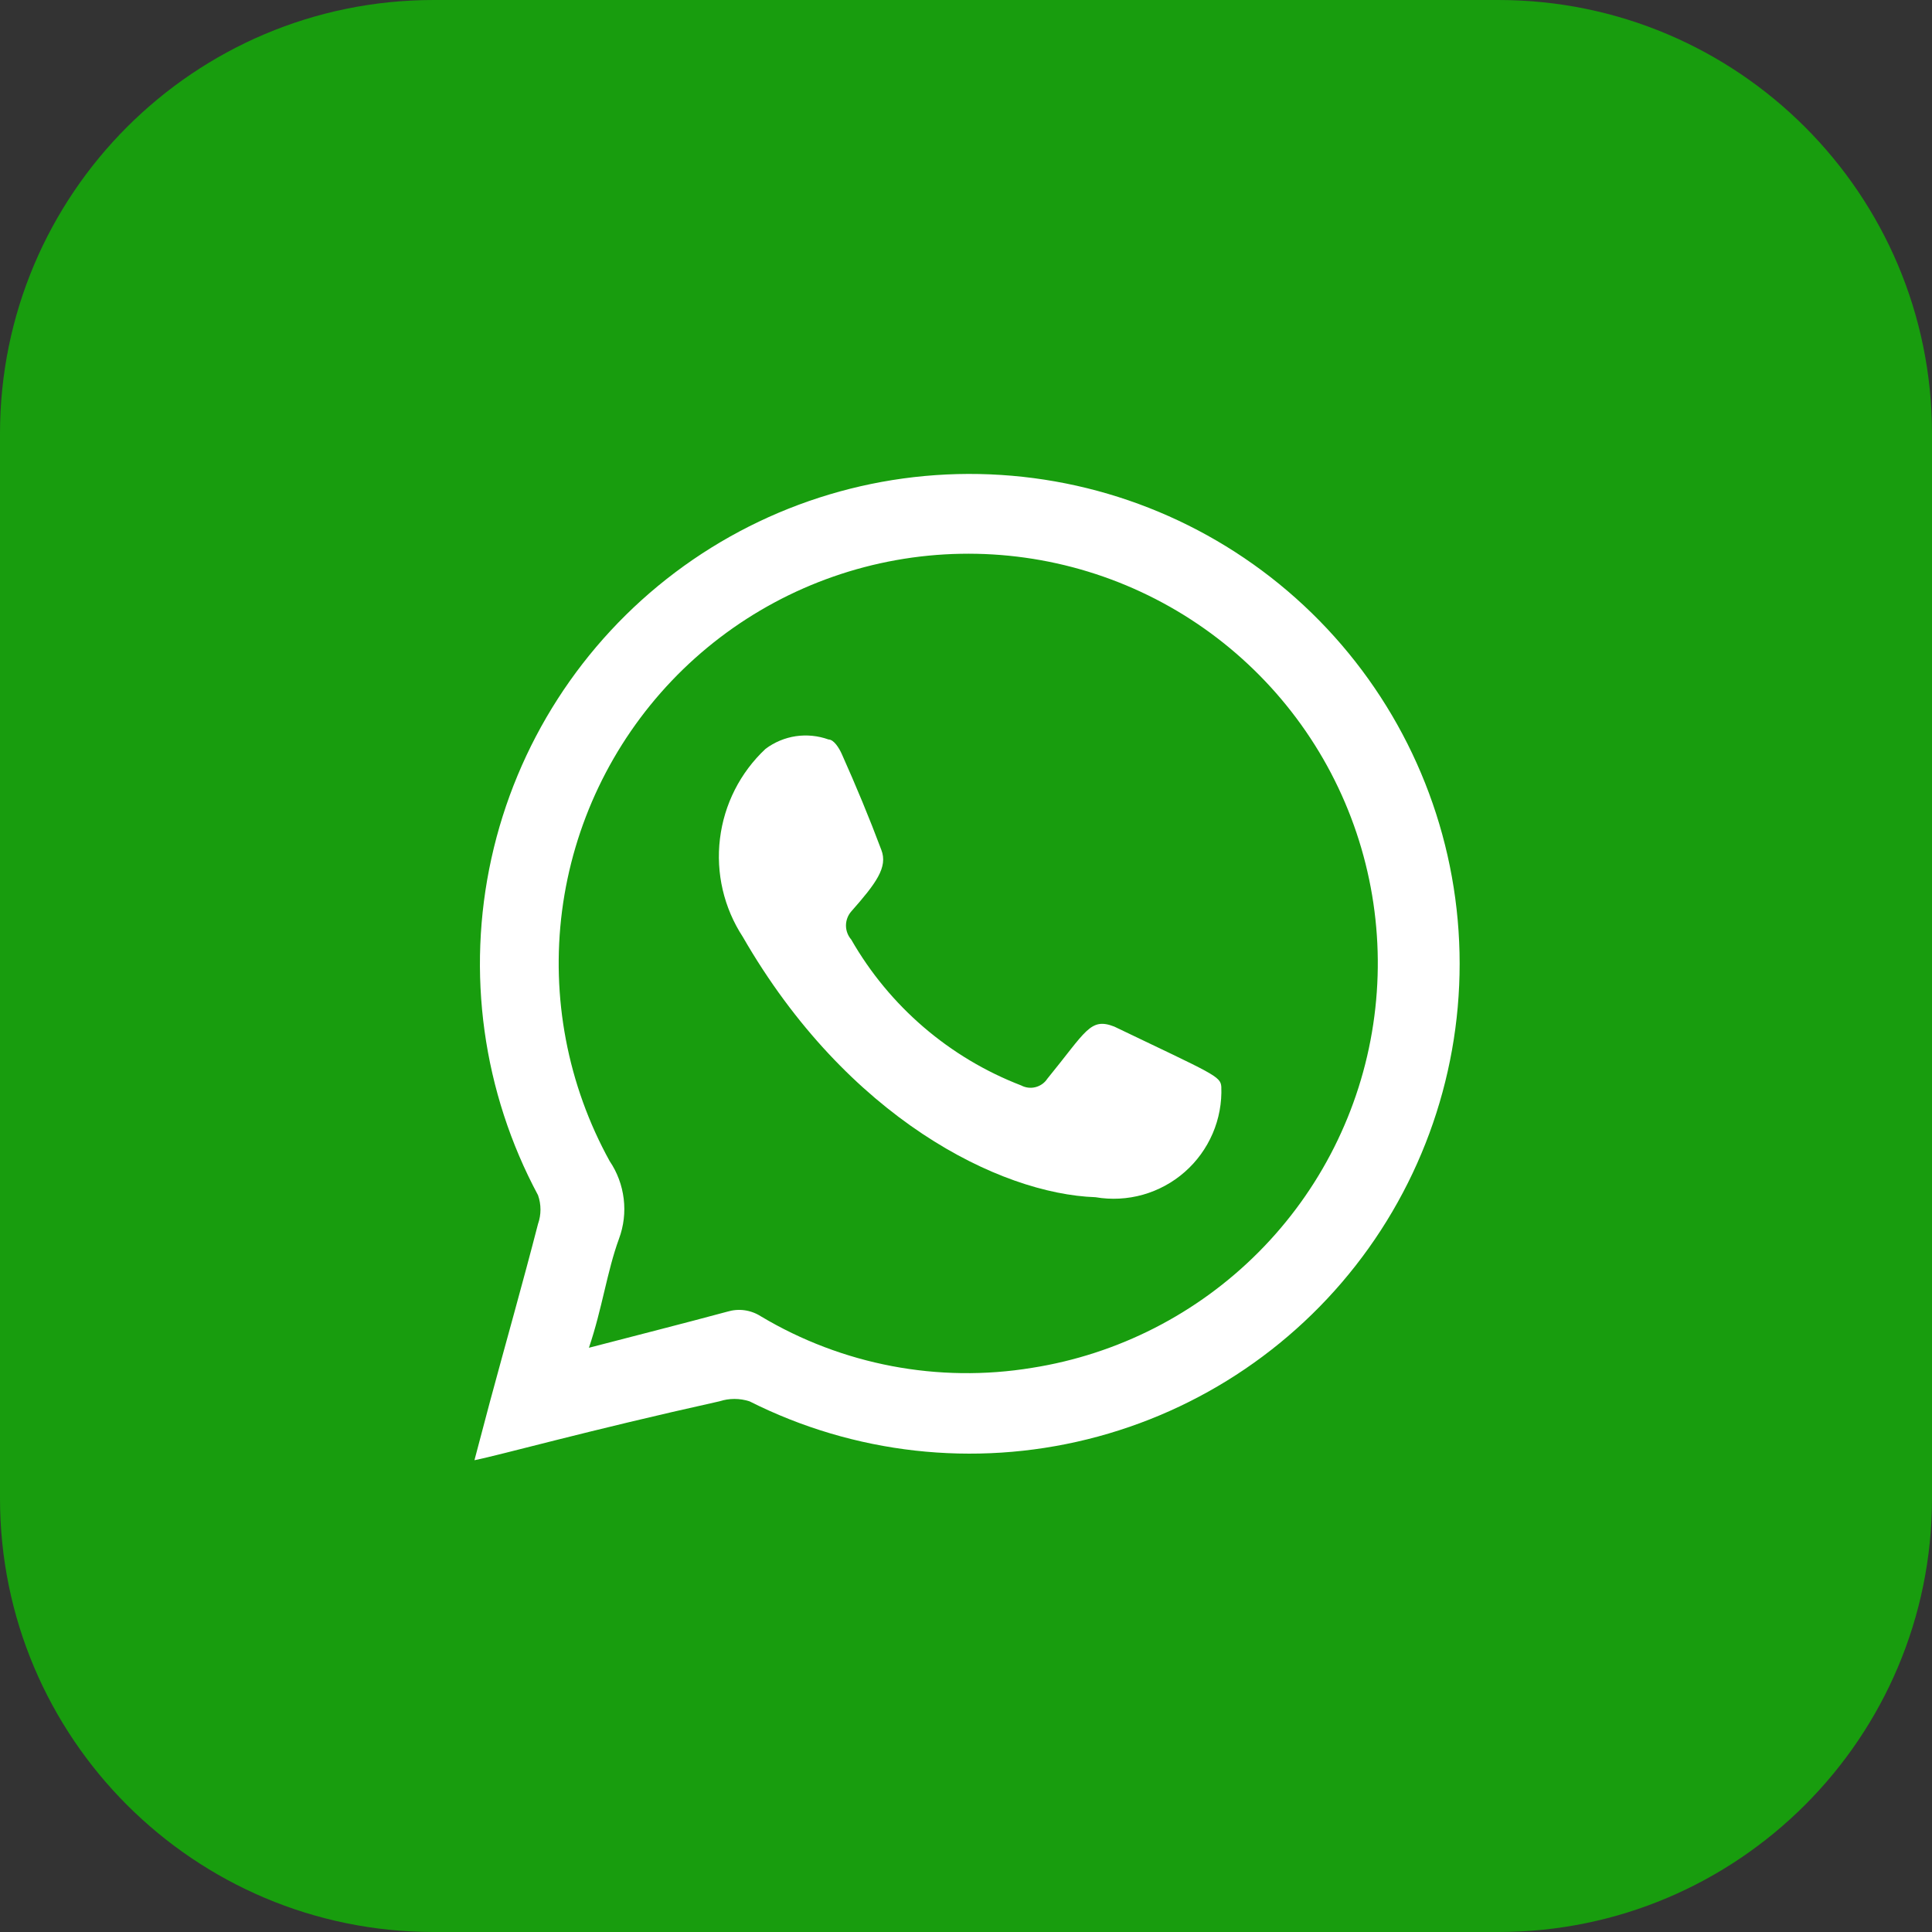
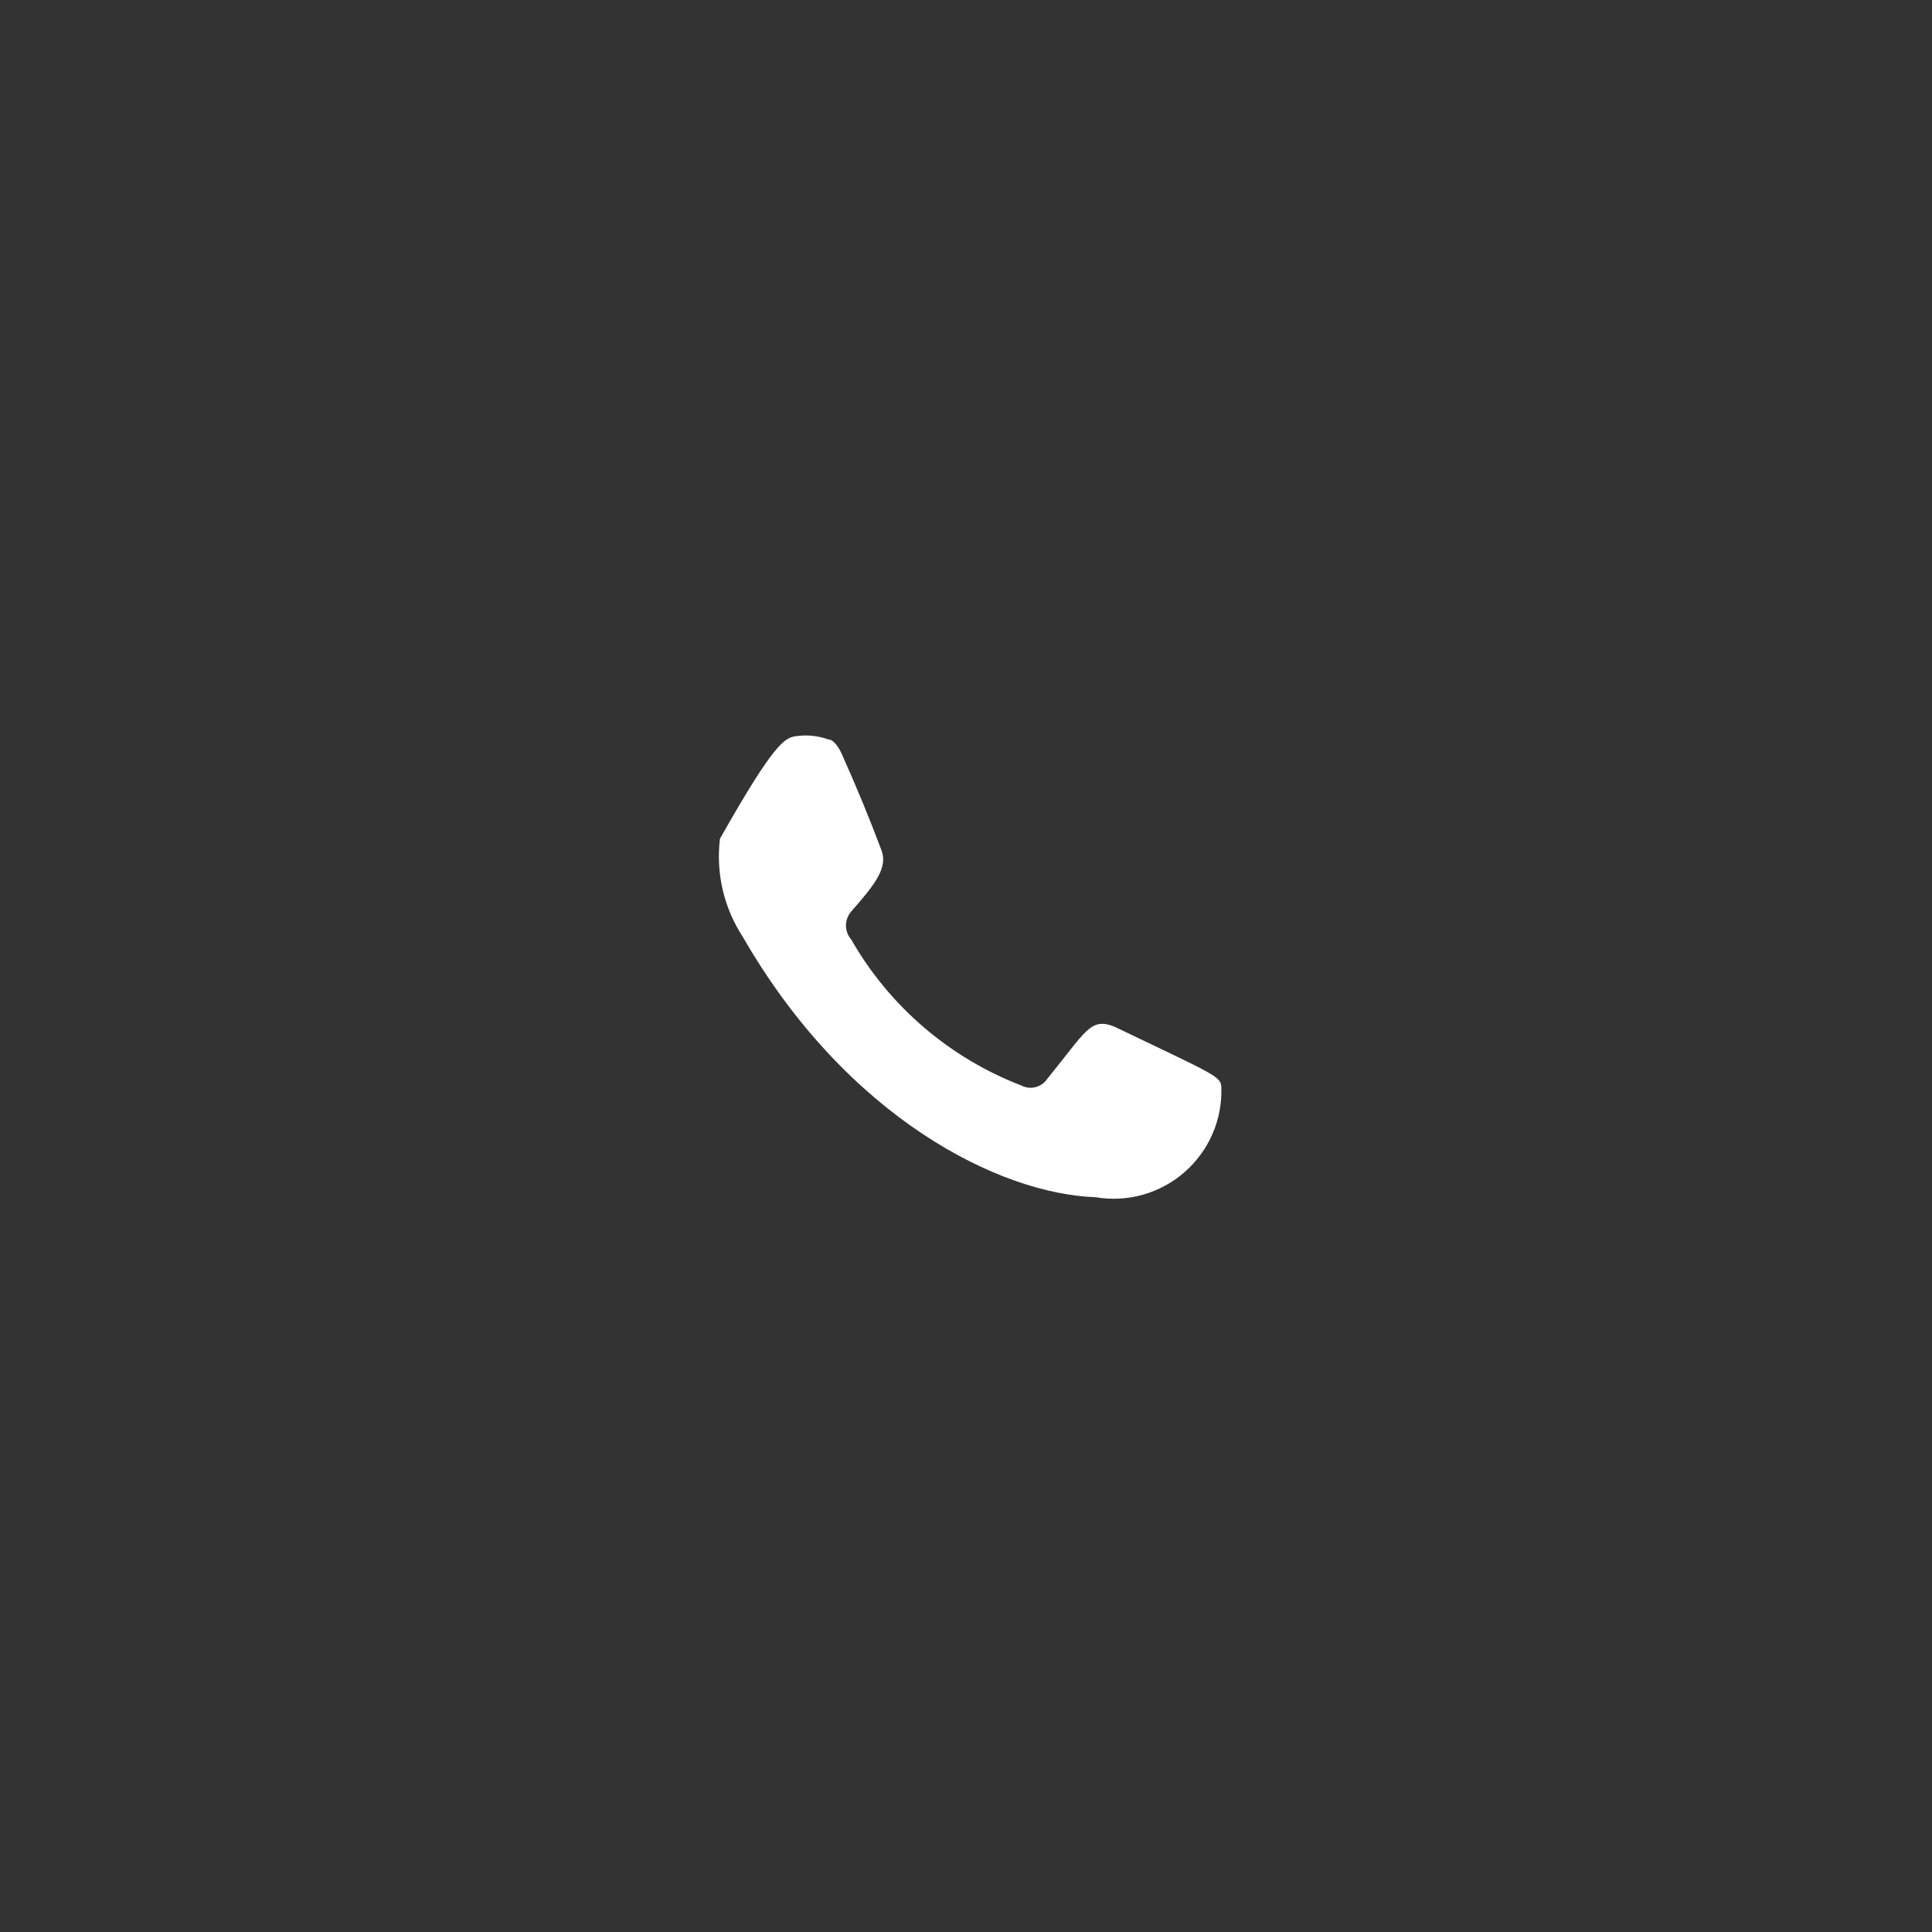
<svg xmlns="http://www.w3.org/2000/svg" width="40" height="40" viewBox="0 0 40 40" fill="none">
  <rect x="0" y="0" width="40" height="40" fill="#333333" stroke="none" />
-   <path d="M31.022 0H8.978C4.02 0 0 4.02 0 8.978V31.022C0 35.98 4.02 40 8.978 40H31.022C35.98 40 40 35.98 40 31.022V8.978C40 4.02 35.98 0 31.022 0Z" fill="#189D0E" />
-   <path fill-rule="evenodd" clip-rule="evenodd" d="M9.823 30.232L10.142 29.027C10.474 27.794 10.821 26.574 11.139 25.341C11.207 25.148 11.207 24.938 11.139 24.745C9.995 22.611 9.653 20.137 10.174 17.772C10.695 15.407 12.045 13.307 13.98 11.85C15.915 10.394 18.307 9.678 20.724 9.833C23.141 9.987 25.423 11.001 27.157 12.691C28.892 14.382 29.964 16.637 30.18 19.049C30.396 21.461 29.742 23.871 28.336 25.843C26.93 27.814 24.864 29.218 22.513 29.799C20.162 30.381 17.681 30.102 15.518 29.013C15.315 28.947 15.097 28.947 14.894 29.013C12.151 29.622 10.377 30.121 9.823 30.232ZM12.193 27.904C13.204 27.641 14.132 27.406 15.06 27.156C15.176 27.121 15.298 27.111 15.418 27.128C15.537 27.145 15.652 27.188 15.753 27.253C17.439 28.26 19.427 28.638 21.365 28.32C23.146 28.04 24.791 27.199 26.062 25.92C27.333 24.642 28.163 22.991 28.431 21.208C28.7 19.425 28.394 17.603 27.557 16.006C26.72 14.41 25.395 13.121 23.776 12.328C22.157 11.535 20.327 11.279 18.552 11.597C16.778 11.915 15.15 12.79 13.907 14.095C12.664 15.401 11.869 17.069 11.637 18.857C11.406 20.645 11.751 22.46 12.622 24.039C12.78 24.272 12.879 24.54 12.913 24.819C12.947 25.098 12.914 25.382 12.816 25.646C12.567 26.325 12.47 27.087 12.193 27.904Z" fill="white" />
-   <path fill-rule="evenodd" clip-rule="evenodd" d="M22.681 24.787C20.7 24.718 17.541 23.152 15.379 19.397C14.987 18.797 14.819 18.077 14.906 17.365C14.992 16.653 15.326 15.994 15.85 15.504C16.034 15.366 16.25 15.276 16.477 15.242C16.704 15.209 16.937 15.232 17.153 15.31C17.264 15.31 17.375 15.49 17.43 15.615C17.721 16.266 17.998 16.931 18.247 17.596C18.386 17.956 18.137 18.289 17.624 18.871C17.554 18.951 17.515 19.055 17.515 19.162C17.515 19.269 17.554 19.372 17.624 19.453C18.415 20.834 19.658 21.901 21.143 22.473C21.234 22.521 21.34 22.534 21.44 22.508C21.54 22.482 21.627 22.421 21.683 22.335C22.487 21.351 22.57 21.06 23.069 21.254C25.12 22.238 25.272 22.279 25.286 22.501C25.299 22.833 25.238 23.163 25.107 23.468C24.975 23.774 24.778 24.046 24.528 24.265C24.279 24.484 23.983 24.644 23.664 24.735C23.344 24.825 23.008 24.843 22.681 24.787Z" fill="white" />
+   <path fill-rule="evenodd" clip-rule="evenodd" d="M22.681 24.787C20.7 24.718 17.541 23.152 15.379 19.397C14.987 18.797 14.819 18.077 14.906 17.365C16.034 15.366 16.25 15.276 16.477 15.242C16.704 15.209 16.937 15.232 17.153 15.31C17.264 15.31 17.375 15.49 17.43 15.615C17.721 16.266 17.998 16.931 18.247 17.596C18.386 17.956 18.137 18.289 17.624 18.871C17.554 18.951 17.515 19.055 17.515 19.162C17.515 19.269 17.554 19.372 17.624 19.453C18.415 20.834 19.658 21.901 21.143 22.473C21.234 22.521 21.34 22.534 21.44 22.508C21.54 22.482 21.627 22.421 21.683 22.335C22.487 21.351 22.57 21.06 23.069 21.254C25.12 22.238 25.272 22.279 25.286 22.501C25.299 22.833 25.238 23.163 25.107 23.468C24.975 23.774 24.778 24.046 24.528 24.265C24.279 24.484 23.983 24.644 23.664 24.735C23.344 24.825 23.008 24.843 22.681 24.787Z" fill="white" />
</svg>